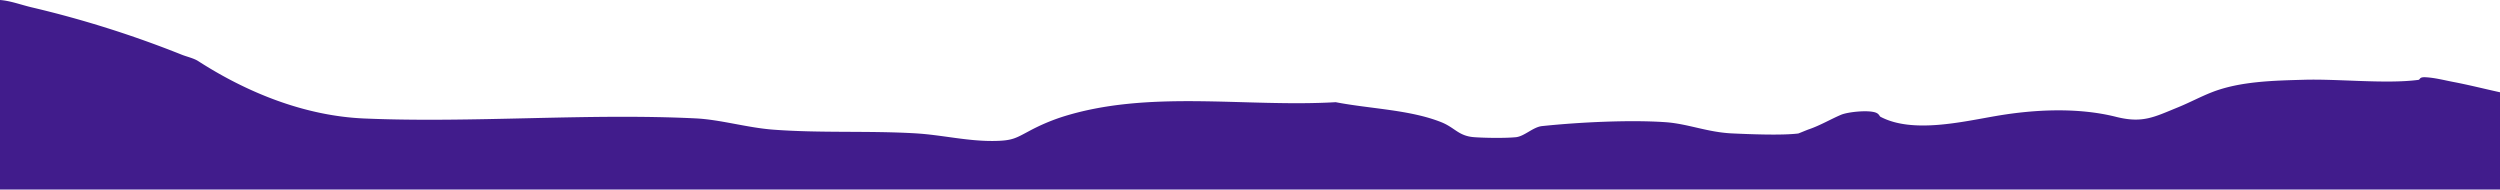
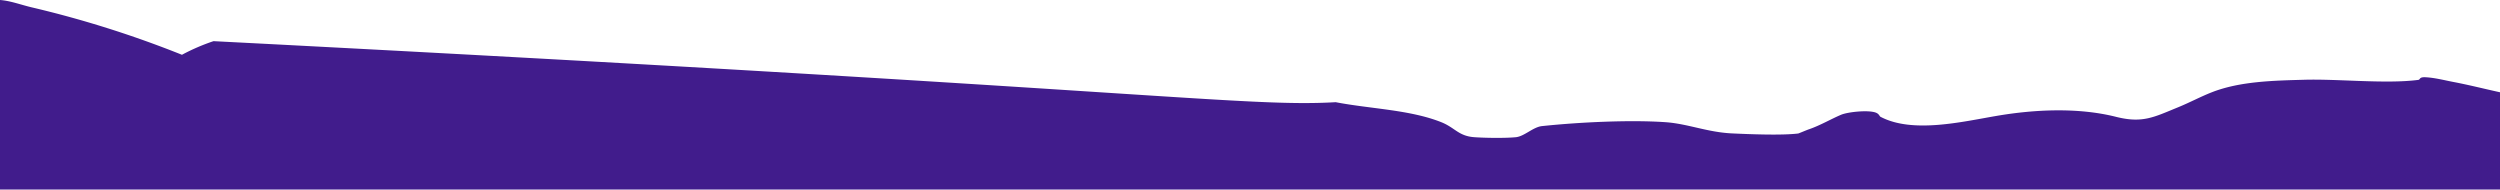
<svg xmlns="http://www.w3.org/2000/svg" width="1920" height="145.544" viewBox="0 0 1920 145.544">
-   <path d="M0,.255C8.275.9,16.426,4.066,24.538,5.943a809.529,809.529,0,0,1,115.2,36.386c3.552,1.408,9.11,2.671,12.451,4.826,37.862,24.388,82.137,42.179,127.622,44.1,83.818,3.552,170.851-4.165,254.477-.077,19.066.929,39.379,7.124,59.491,8.646,36.269,2.748,73.287.719,109.469,2.844,20.362,1.2,40.426,6.31,61.44,5.822,12.931-.3,15.494-2.145,25.891-7.689a154.644,154.644,0,0,1,24.25-10.466C881.443,68.8,956.371,82.784,1025.81,78.734c26.52,5.142,56.67,5.726,80.88,15.273,10.83,4.271,13.31,10.733,25.6,11.614,8.44.6,23.49.805,31.78.02,6.7-.632,13.26-7.824,20.21-8.551,27.84-2.94,67.21-4.922,94.91-2.987,16.82,1.168,32.2,7.718,50.9,8.6,13.51.632,38.18,1.637,50.92.077.45-.058,6.43-2.614,8.28-3.246,8.62-2.949,16.77-7.794,24.58-11.107,5.4-2.3,21.72-3.926,27.11-1.532,2.22.986,2.5,2.652,3.2,3.026,24.67,13.032,62.65,3.859,89.33-.689,29.15-4.96,62.47-6.569,91.57.747,20.44,5.142,29.09.249,47.73-7.354,9.12-3.725,17.15-8.1,25.89-11.519,21.66-8.474,47.69-8.953,71.01-9.6,26.48-.737,62.66,3.342,87.47.115,1.85-.239.43-2.317,5.7-2.04,7.24.393,14.47,2.317,21.37,3.629,12.03,2.289,23.82,5.3,35.75,7.909V145.8H0Z" transform="translate(0 -0.255)" fill="#411c8c" />
+   <path d="M0,.255C8.275.9,16.426,4.066,24.538,5.943a809.529,809.529,0,0,1,115.2,36.386a154.644,154.644,0,0,1,24.25-10.466C881.443,68.8,956.371,82.784,1025.81,78.734c26.52,5.142,56.67,5.726,80.88,15.273,10.83,4.271,13.31,10.733,25.6,11.614,8.44.6,23.49.805,31.78.02,6.7-.632,13.26-7.824,20.21-8.551,27.84-2.94,67.21-4.922,94.91-2.987,16.82,1.168,32.2,7.718,50.9,8.6,13.51.632,38.18,1.637,50.92.077.45-.058,6.43-2.614,8.28-3.246,8.62-2.949,16.77-7.794,24.58-11.107,5.4-2.3,21.72-3.926,27.11-1.532,2.22.986,2.5,2.652,3.2,3.026,24.67,13.032,62.65,3.859,89.33-.689,29.15-4.96,62.47-6.569,91.57.747,20.44,5.142,29.09.249,47.73-7.354,9.12-3.725,17.15-8.1,25.89-11.519,21.66-8.474,47.69-8.953,71.01-9.6,26.48-.737,62.66,3.342,87.47.115,1.85-.239.43-2.317,5.7-2.04,7.24.393,14.47,2.317,21.37,3.629,12.03,2.289,23.82,5.3,35.75,7.909V145.8H0Z" transform="translate(0 -0.255)" fill="#411c8c" />
</svg>